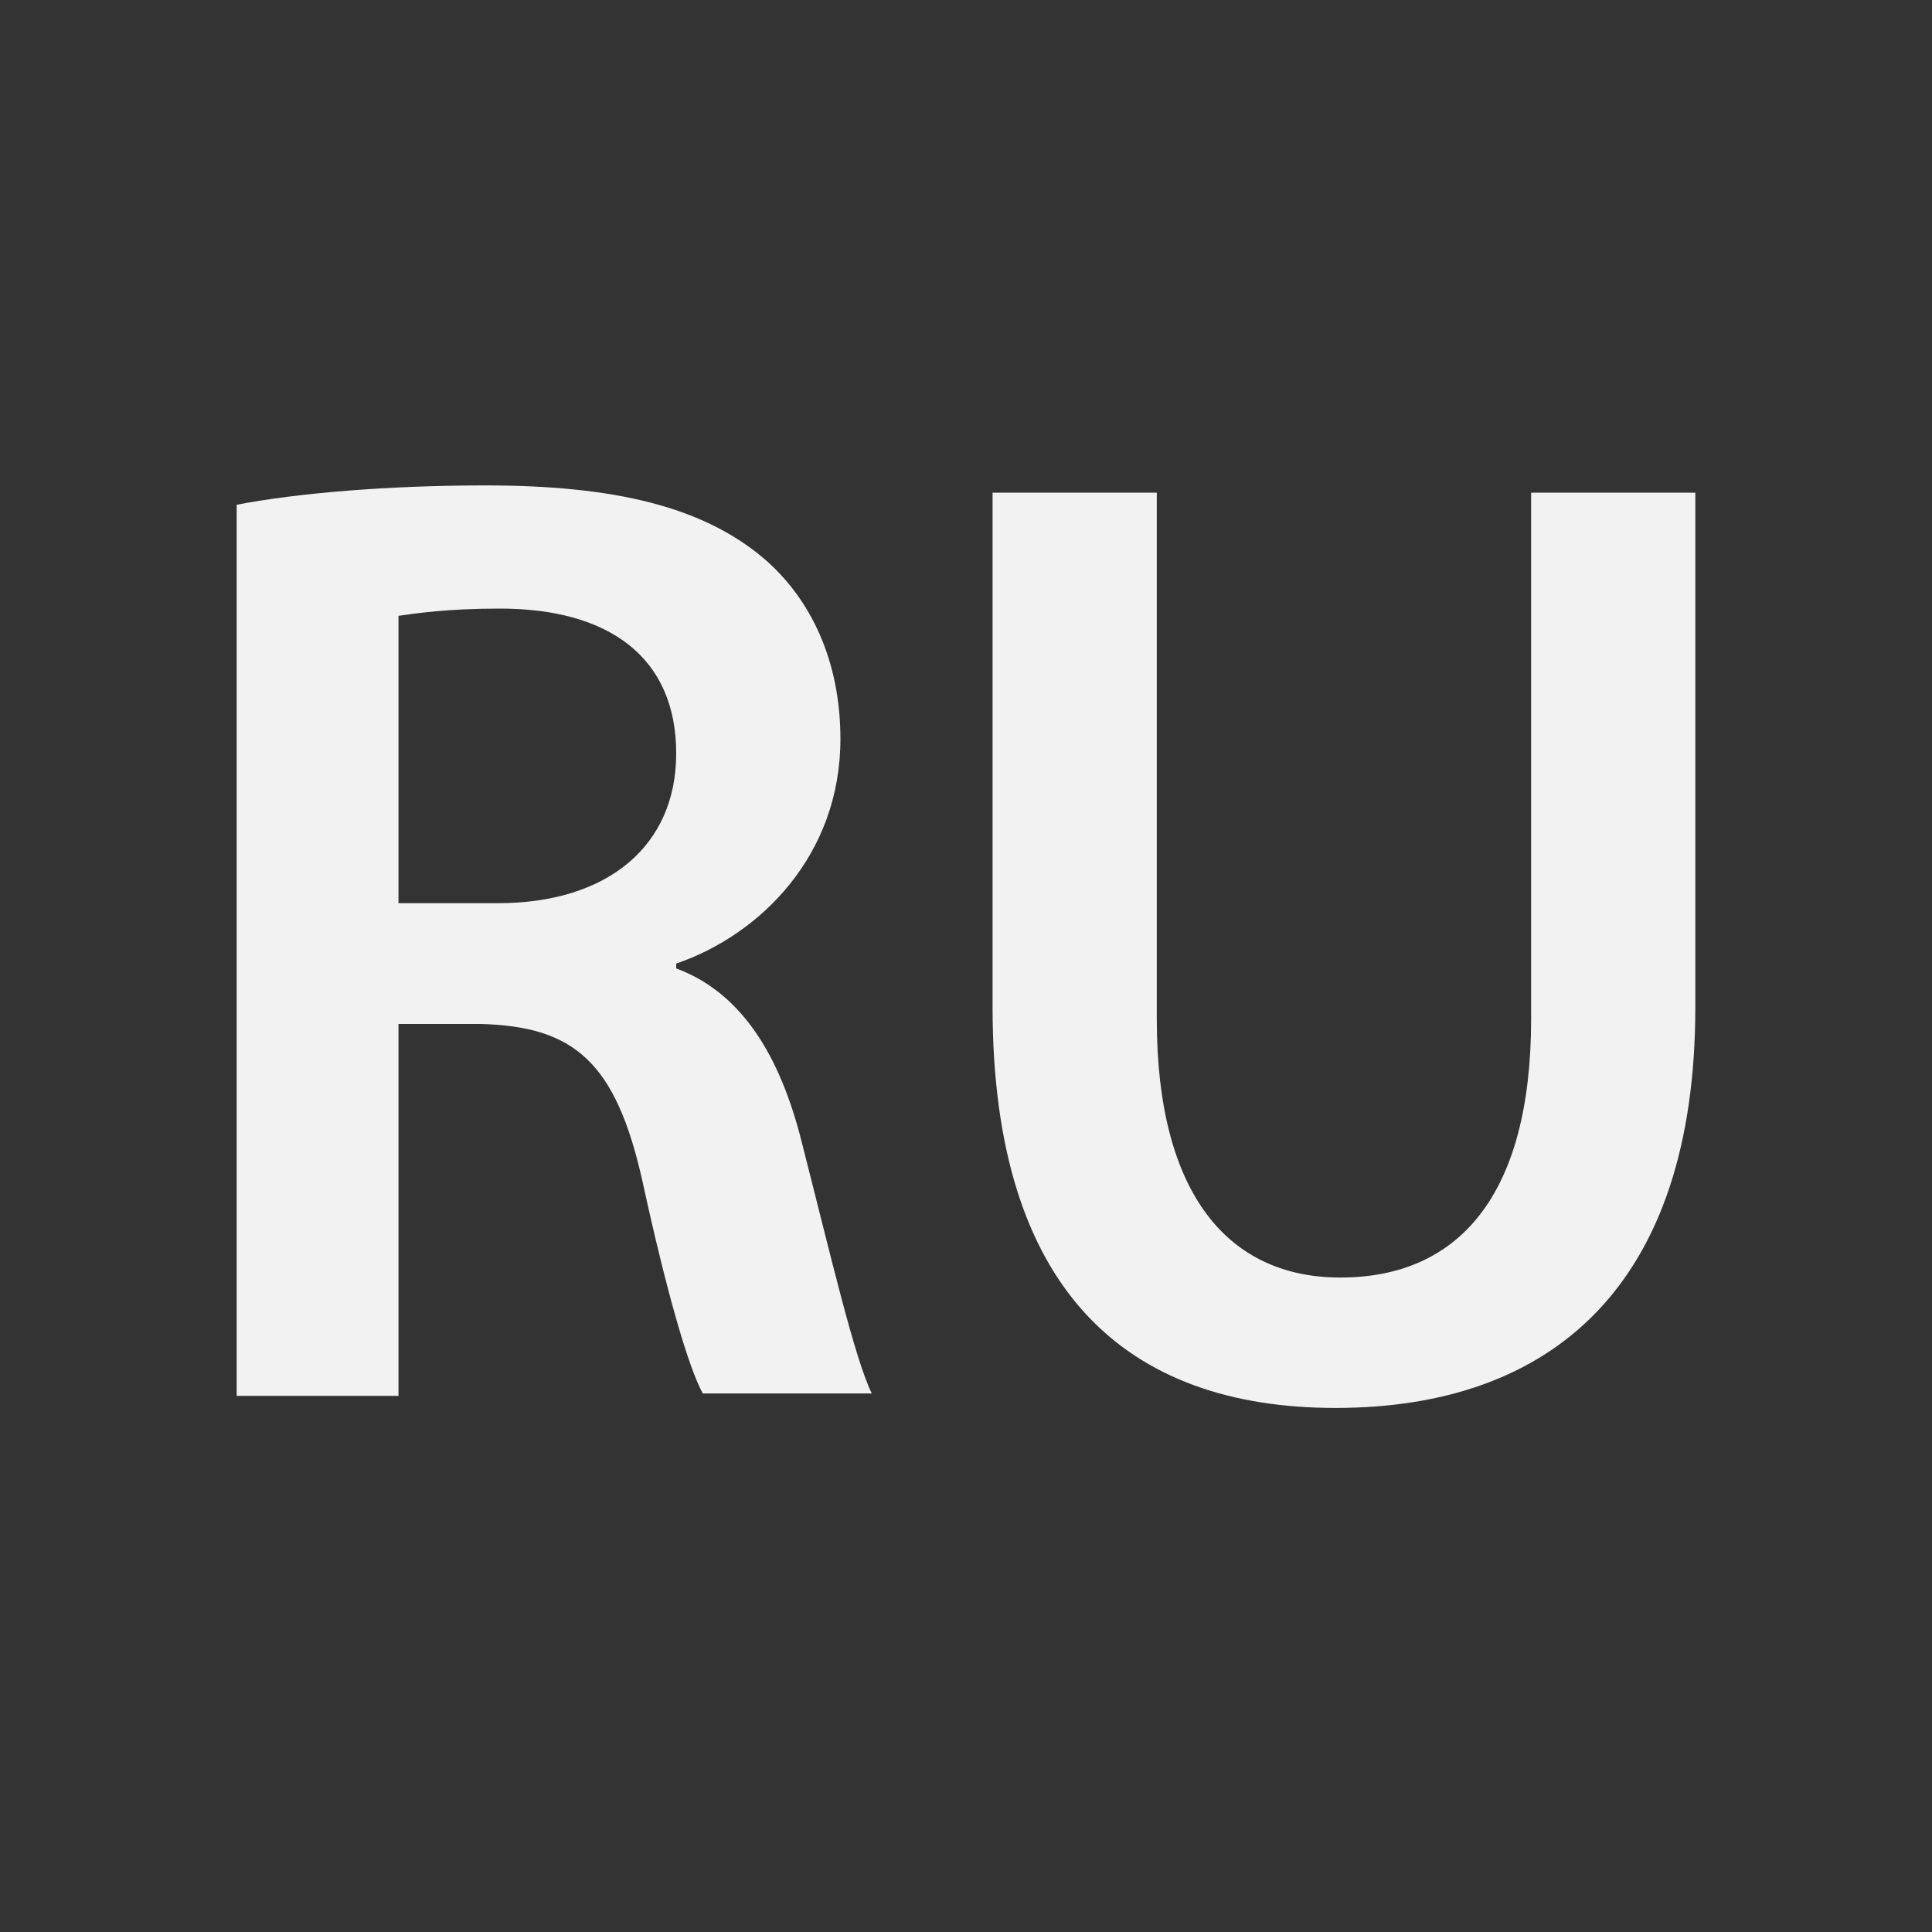
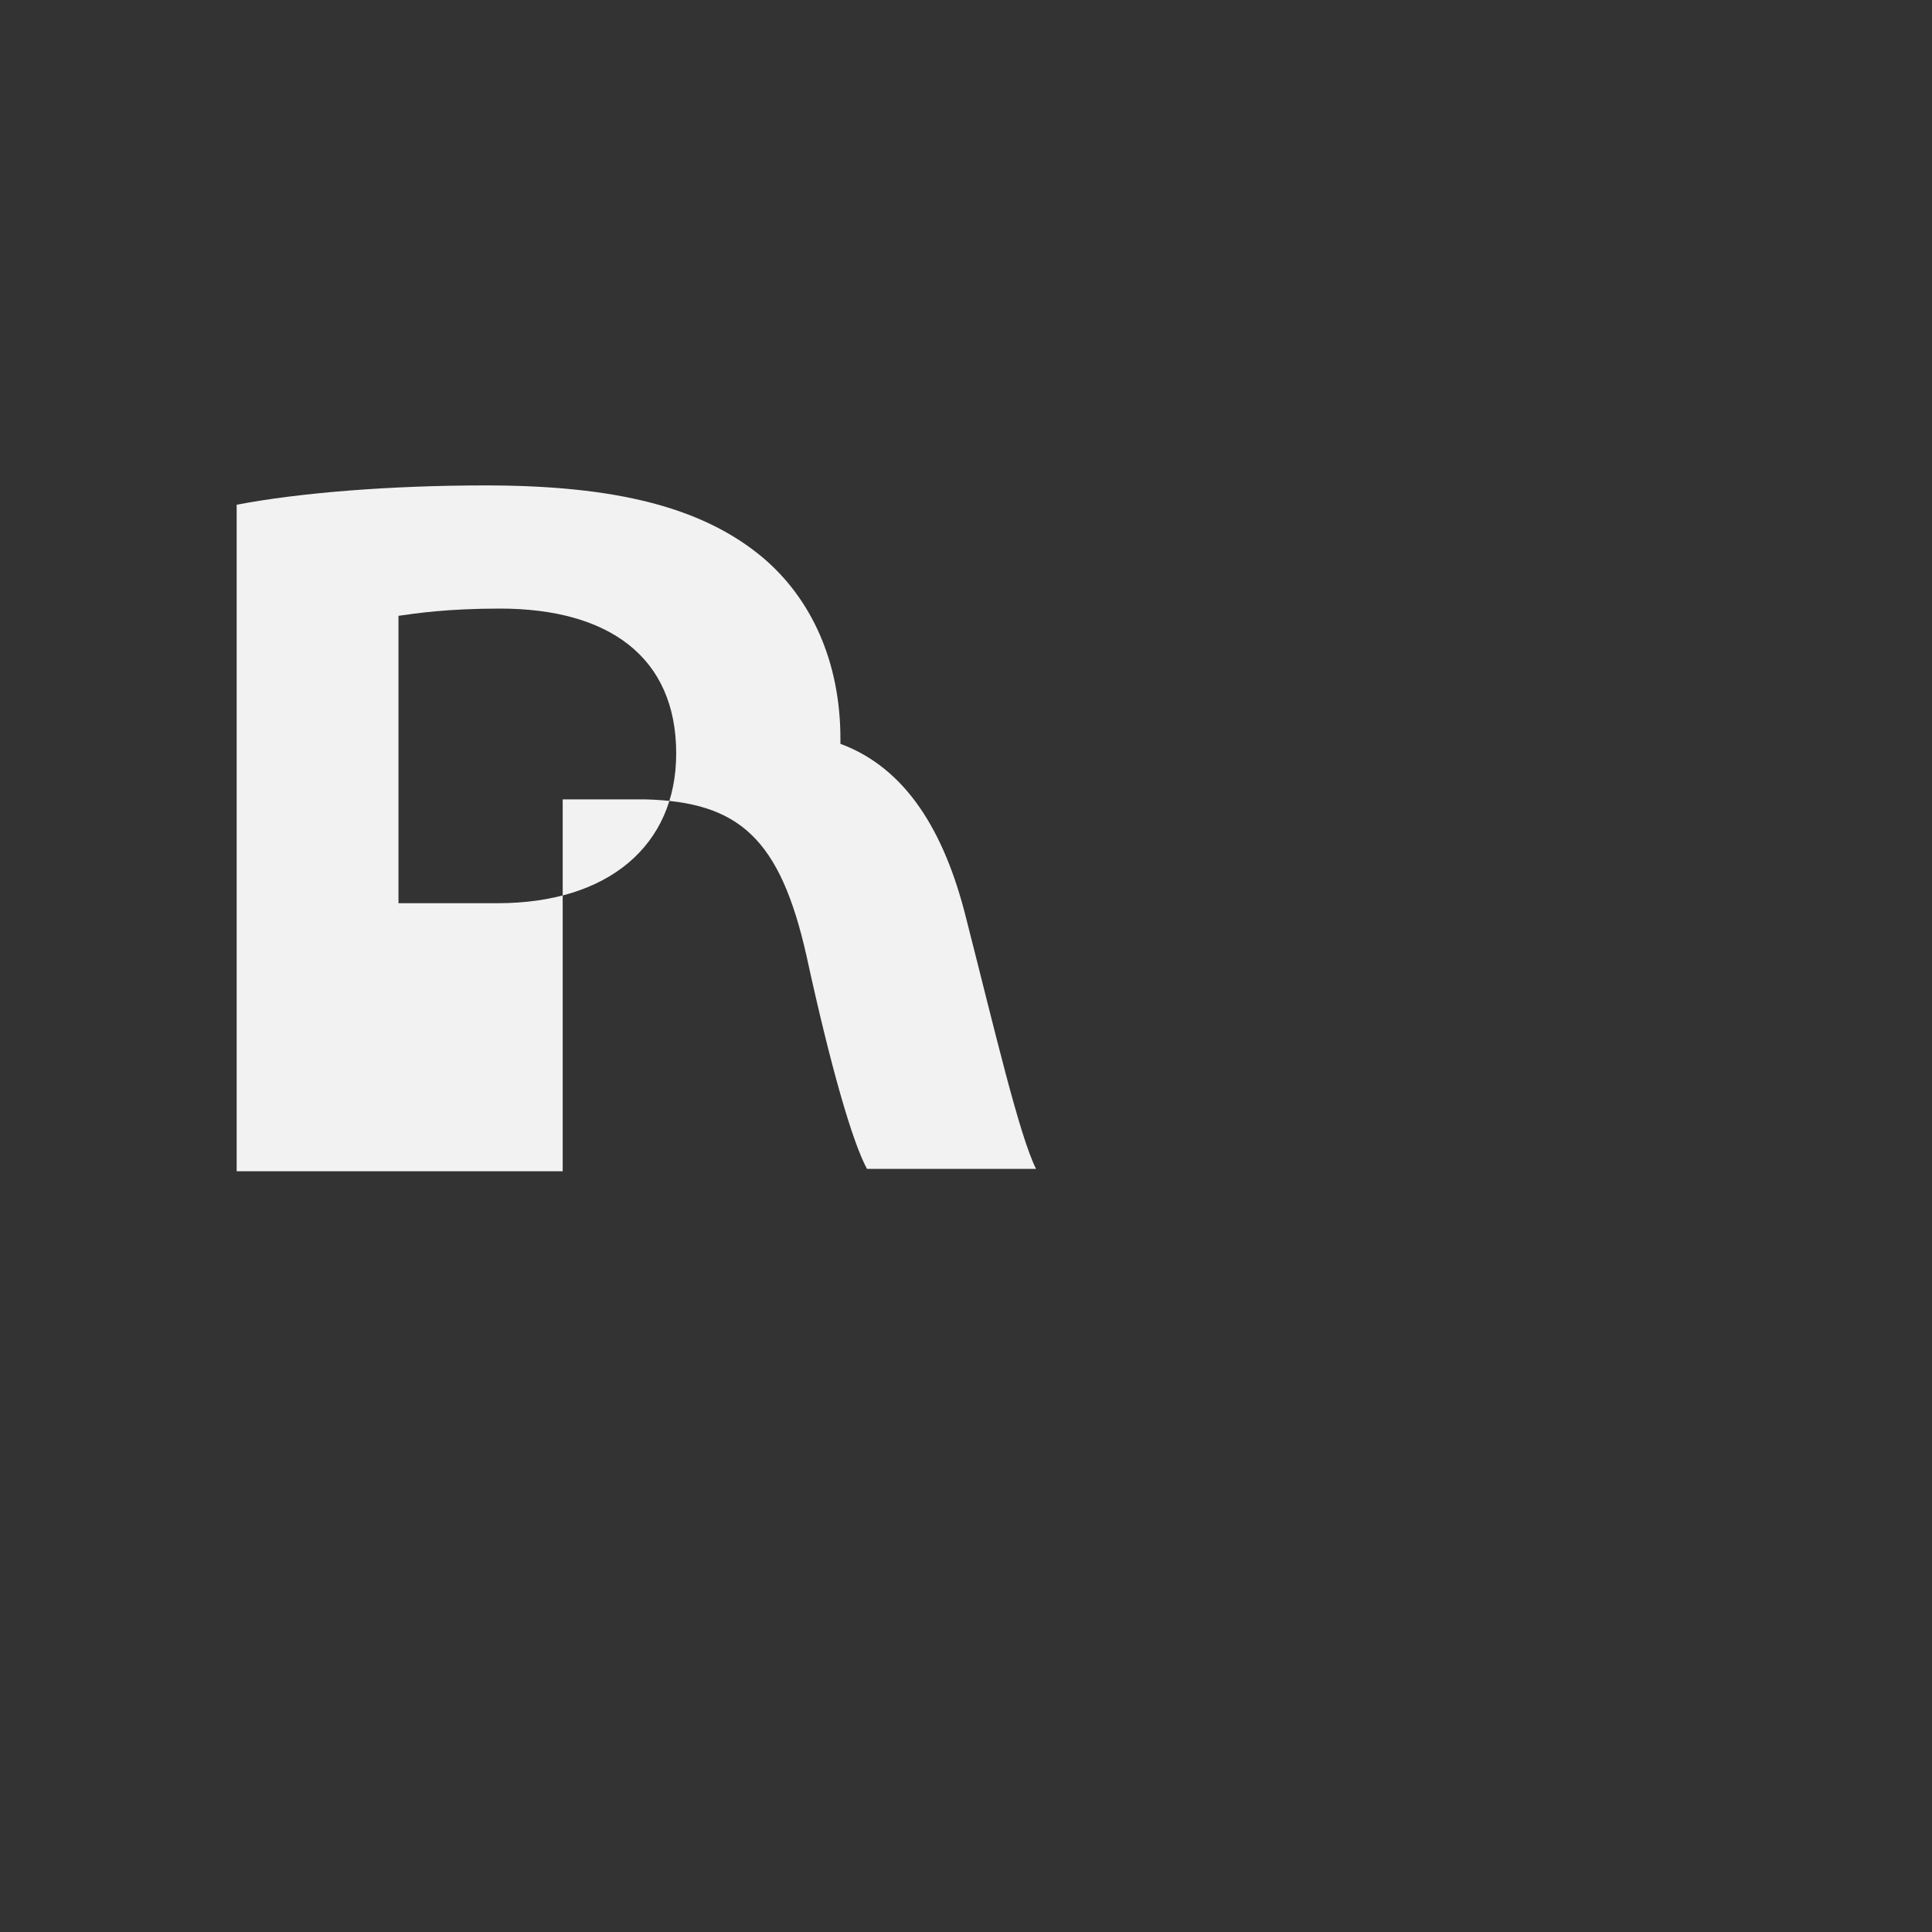
<svg xmlns="http://www.w3.org/2000/svg" version="1.1" id="Слой_1" x="0px" y="0px" viewBox="0 0 80 80" style="enable-background:new 0 0 80 80;" xml:space="preserve">
  <rect x="0" y="0" width="80" height="80" fill="#333333" stroke="none" />
  <style type="text/css">
	.st0{fill:#F2F2F2;}
</style>
-   <path class="st0" d="M9.8,20.9c2.6-0.5,6.4-0.8,10.3-0.8c5.4,0,9,0.9,11.5,3c2,1.7,3.2,4.3,3.2,7.5c0,4.8-3.3,8.1-6.8,9.3v0.2  c2.7,1,4.3,3.6,5.2,7.2c1.2,4.7,2.2,9,2.9,10.4h-7c-0.6-1.1-1.5-4.2-2.5-8.8c-1.1-4.9-2.8-6.4-6.7-6.5h-3.4v15.4H9.8V20.9z   M16.6,37.4h4c4.6,0,7.4-2.4,7.4-6.2c0-4-2.8-6-7.3-6c-2.2,0-3.5,0.2-4.2,0.3V37.4z" />
-   <path class="st0" d="M47.9,20.4v21.8c0,7.3,3,10.7,7.6,10.7c4.9,0,7.9-3.4,7.9-10.7V20.4h6.8v21.3c0,11.5-5.9,16.6-14.9,16.6  c-8.6,0-14.2-4.8-14.2-16.6V20.4H47.9z" />
+   <path class="st0" d="M9.8,20.9c2.6-0.5,6.4-0.8,10.3-0.8c5.4,0,9,0.9,11.5,3c2,1.7,3.2,4.3,3.2,7.5v0.2  c2.7,1,4.3,3.6,5.2,7.2c1.2,4.7,2.2,9,2.9,10.4h-7c-0.6-1.1-1.5-4.2-2.5-8.8c-1.1-4.9-2.8-6.4-6.7-6.5h-3.4v15.4H9.8V20.9z   M16.6,37.4h4c4.6,0,7.4-2.4,7.4-6.2c0-4-2.8-6-7.3-6c-2.2,0-3.5,0.2-4.2,0.3V37.4z" />
</svg>